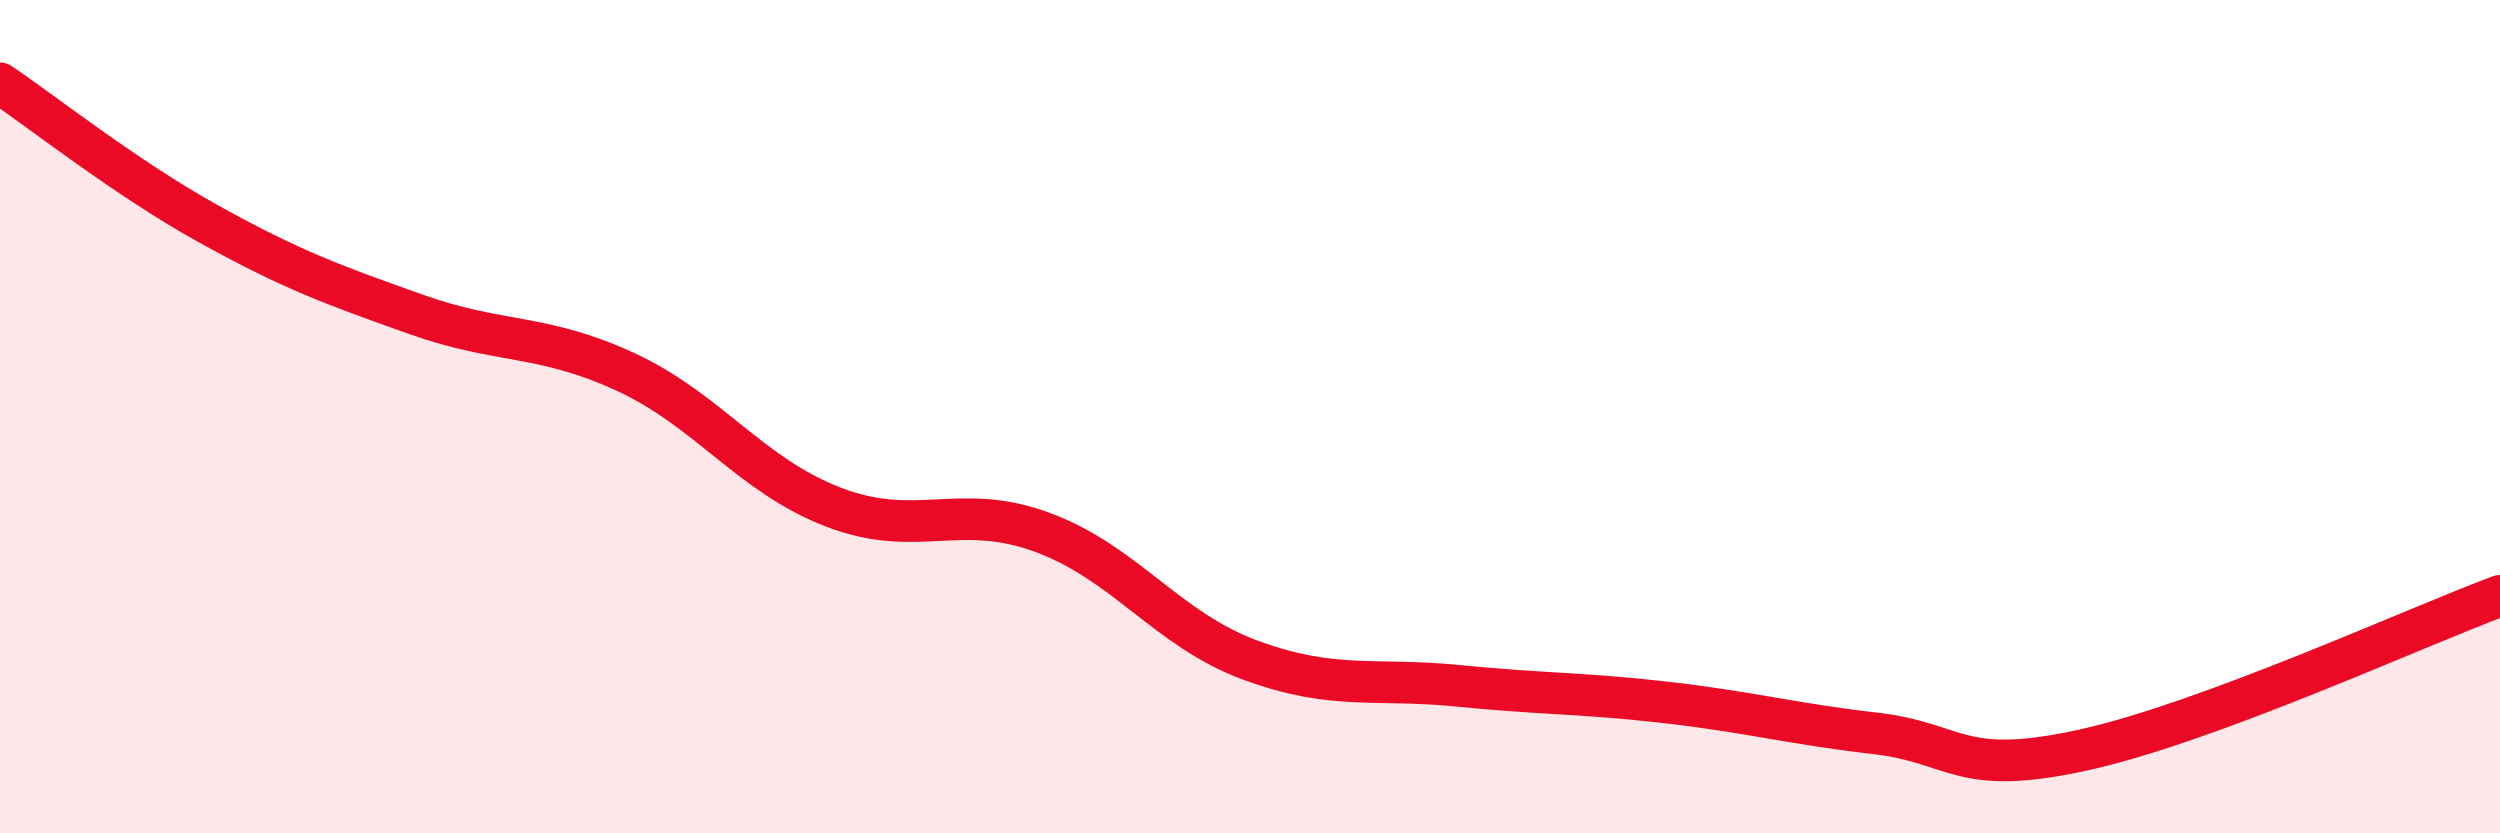
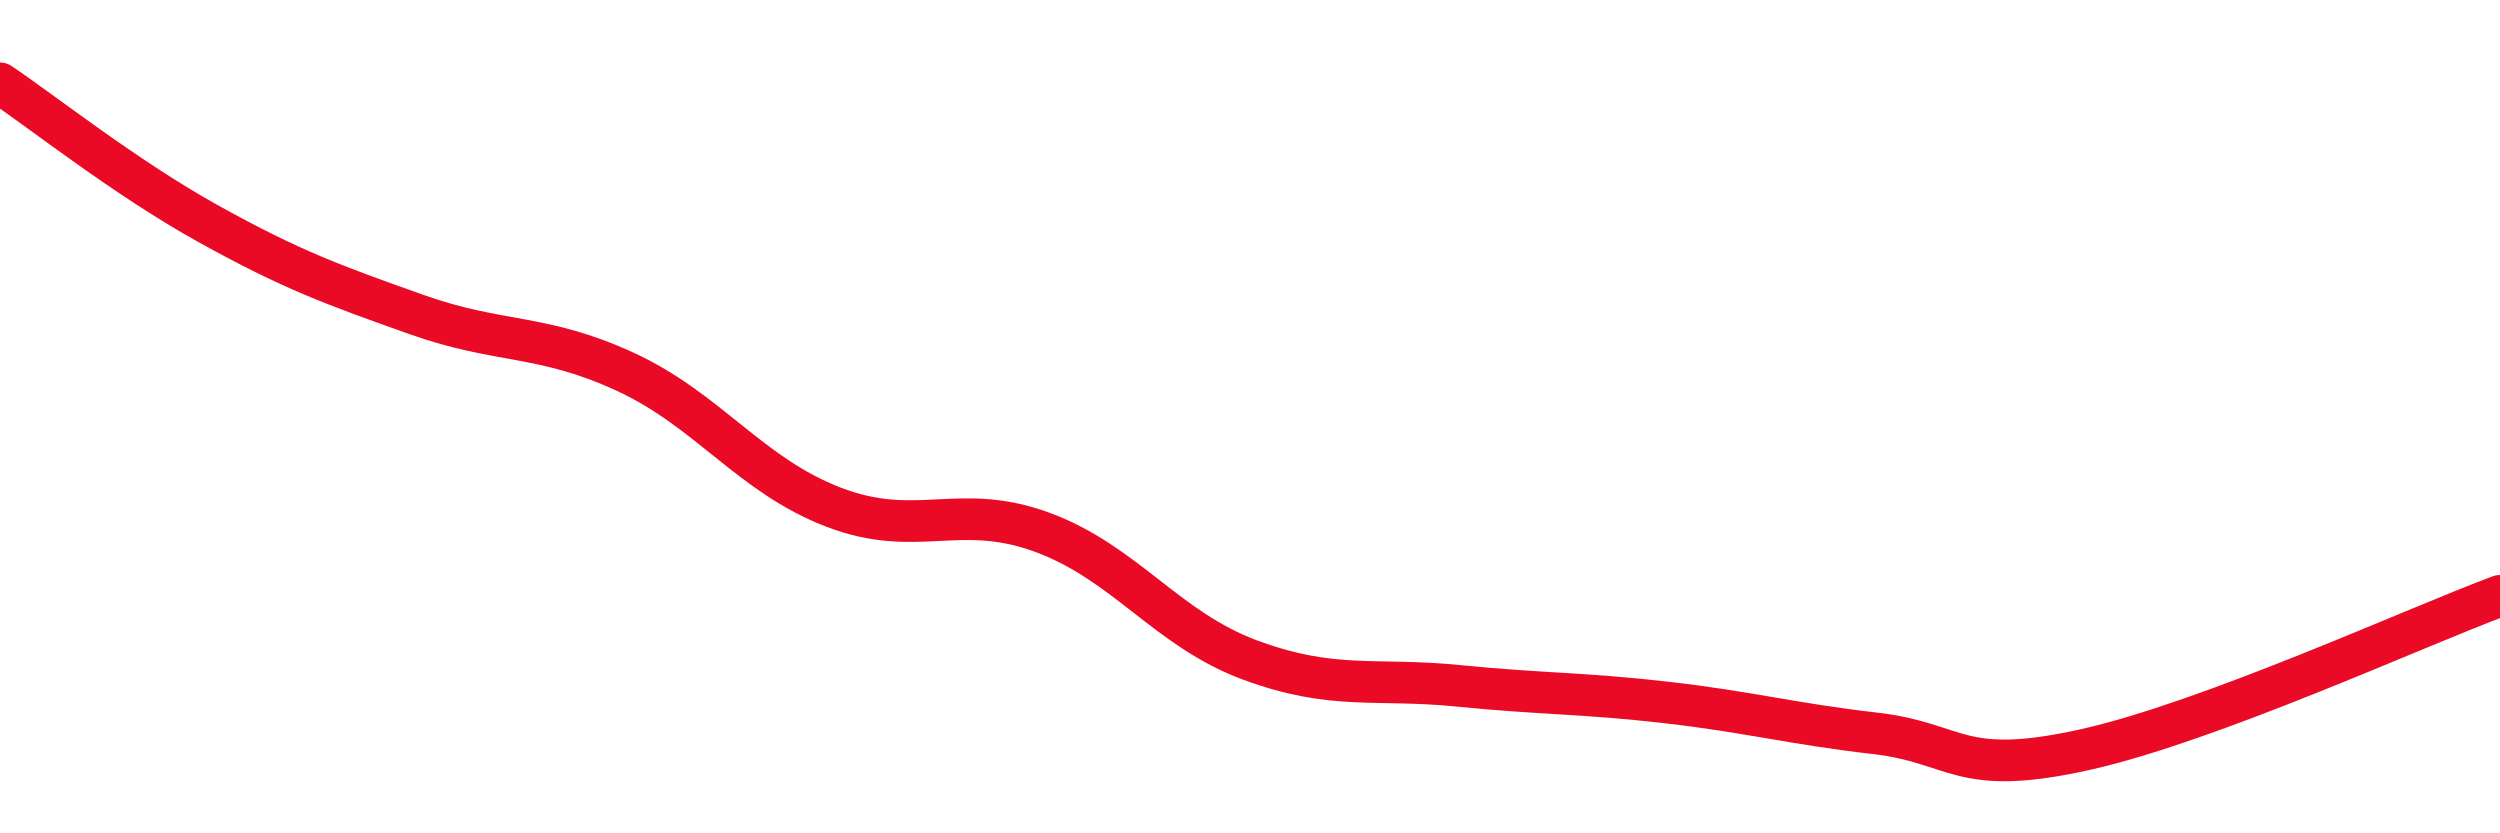
<svg xmlns="http://www.w3.org/2000/svg" width="60" height="20" viewBox="0 0 60 20">
-   <path d="M 0,2 C 1,2.67 3,4.26 5,5.37 C 7,6.48 8,6.84 10,7.55 C 12,8.26 13,8 15,8.92 C 17,9.84 18,11.4 20,12.17 C 22,12.94 23,12.04 25,12.77 C 27,13.5 28,15.1 30,15.84 C 32,16.58 33,16.26 35,16.46 C 37,16.66 38,16.63 40,16.86 C 42,17.09 43,17.37 45,17.6 C 47,17.83 47,18.66 50,18 C 53,17.34 58,15.04 60,14.3L60 20L0 20Z" fill="#EB0A25" opacity="0.1" stroke-linecap="round" stroke-linejoin="round" />
  <path d="M 0,2 C 1,2.67 3,4.26 5,5.37 C 7,6.48 8,6.84 10,7.55 C 12,8.26 13,8 15,8.92 C 17,9.84 18,11.4 20,12.17 C 22,12.94 23,12.04 25,12.77 C 27,13.5 28,15.1 30,15.84 C 32,16.58 33,16.26 35,16.46 C 37,16.66 38,16.63 40,16.86 C 42,17.09 43,17.37 45,17.6 C 47,17.83 47,18.66 50,18 C 53,17.34 58,15.04 60,14.3" stroke="#EB0A25" stroke-width="1" fill="none" stroke-linecap="round" stroke-linejoin="round" />
</svg>